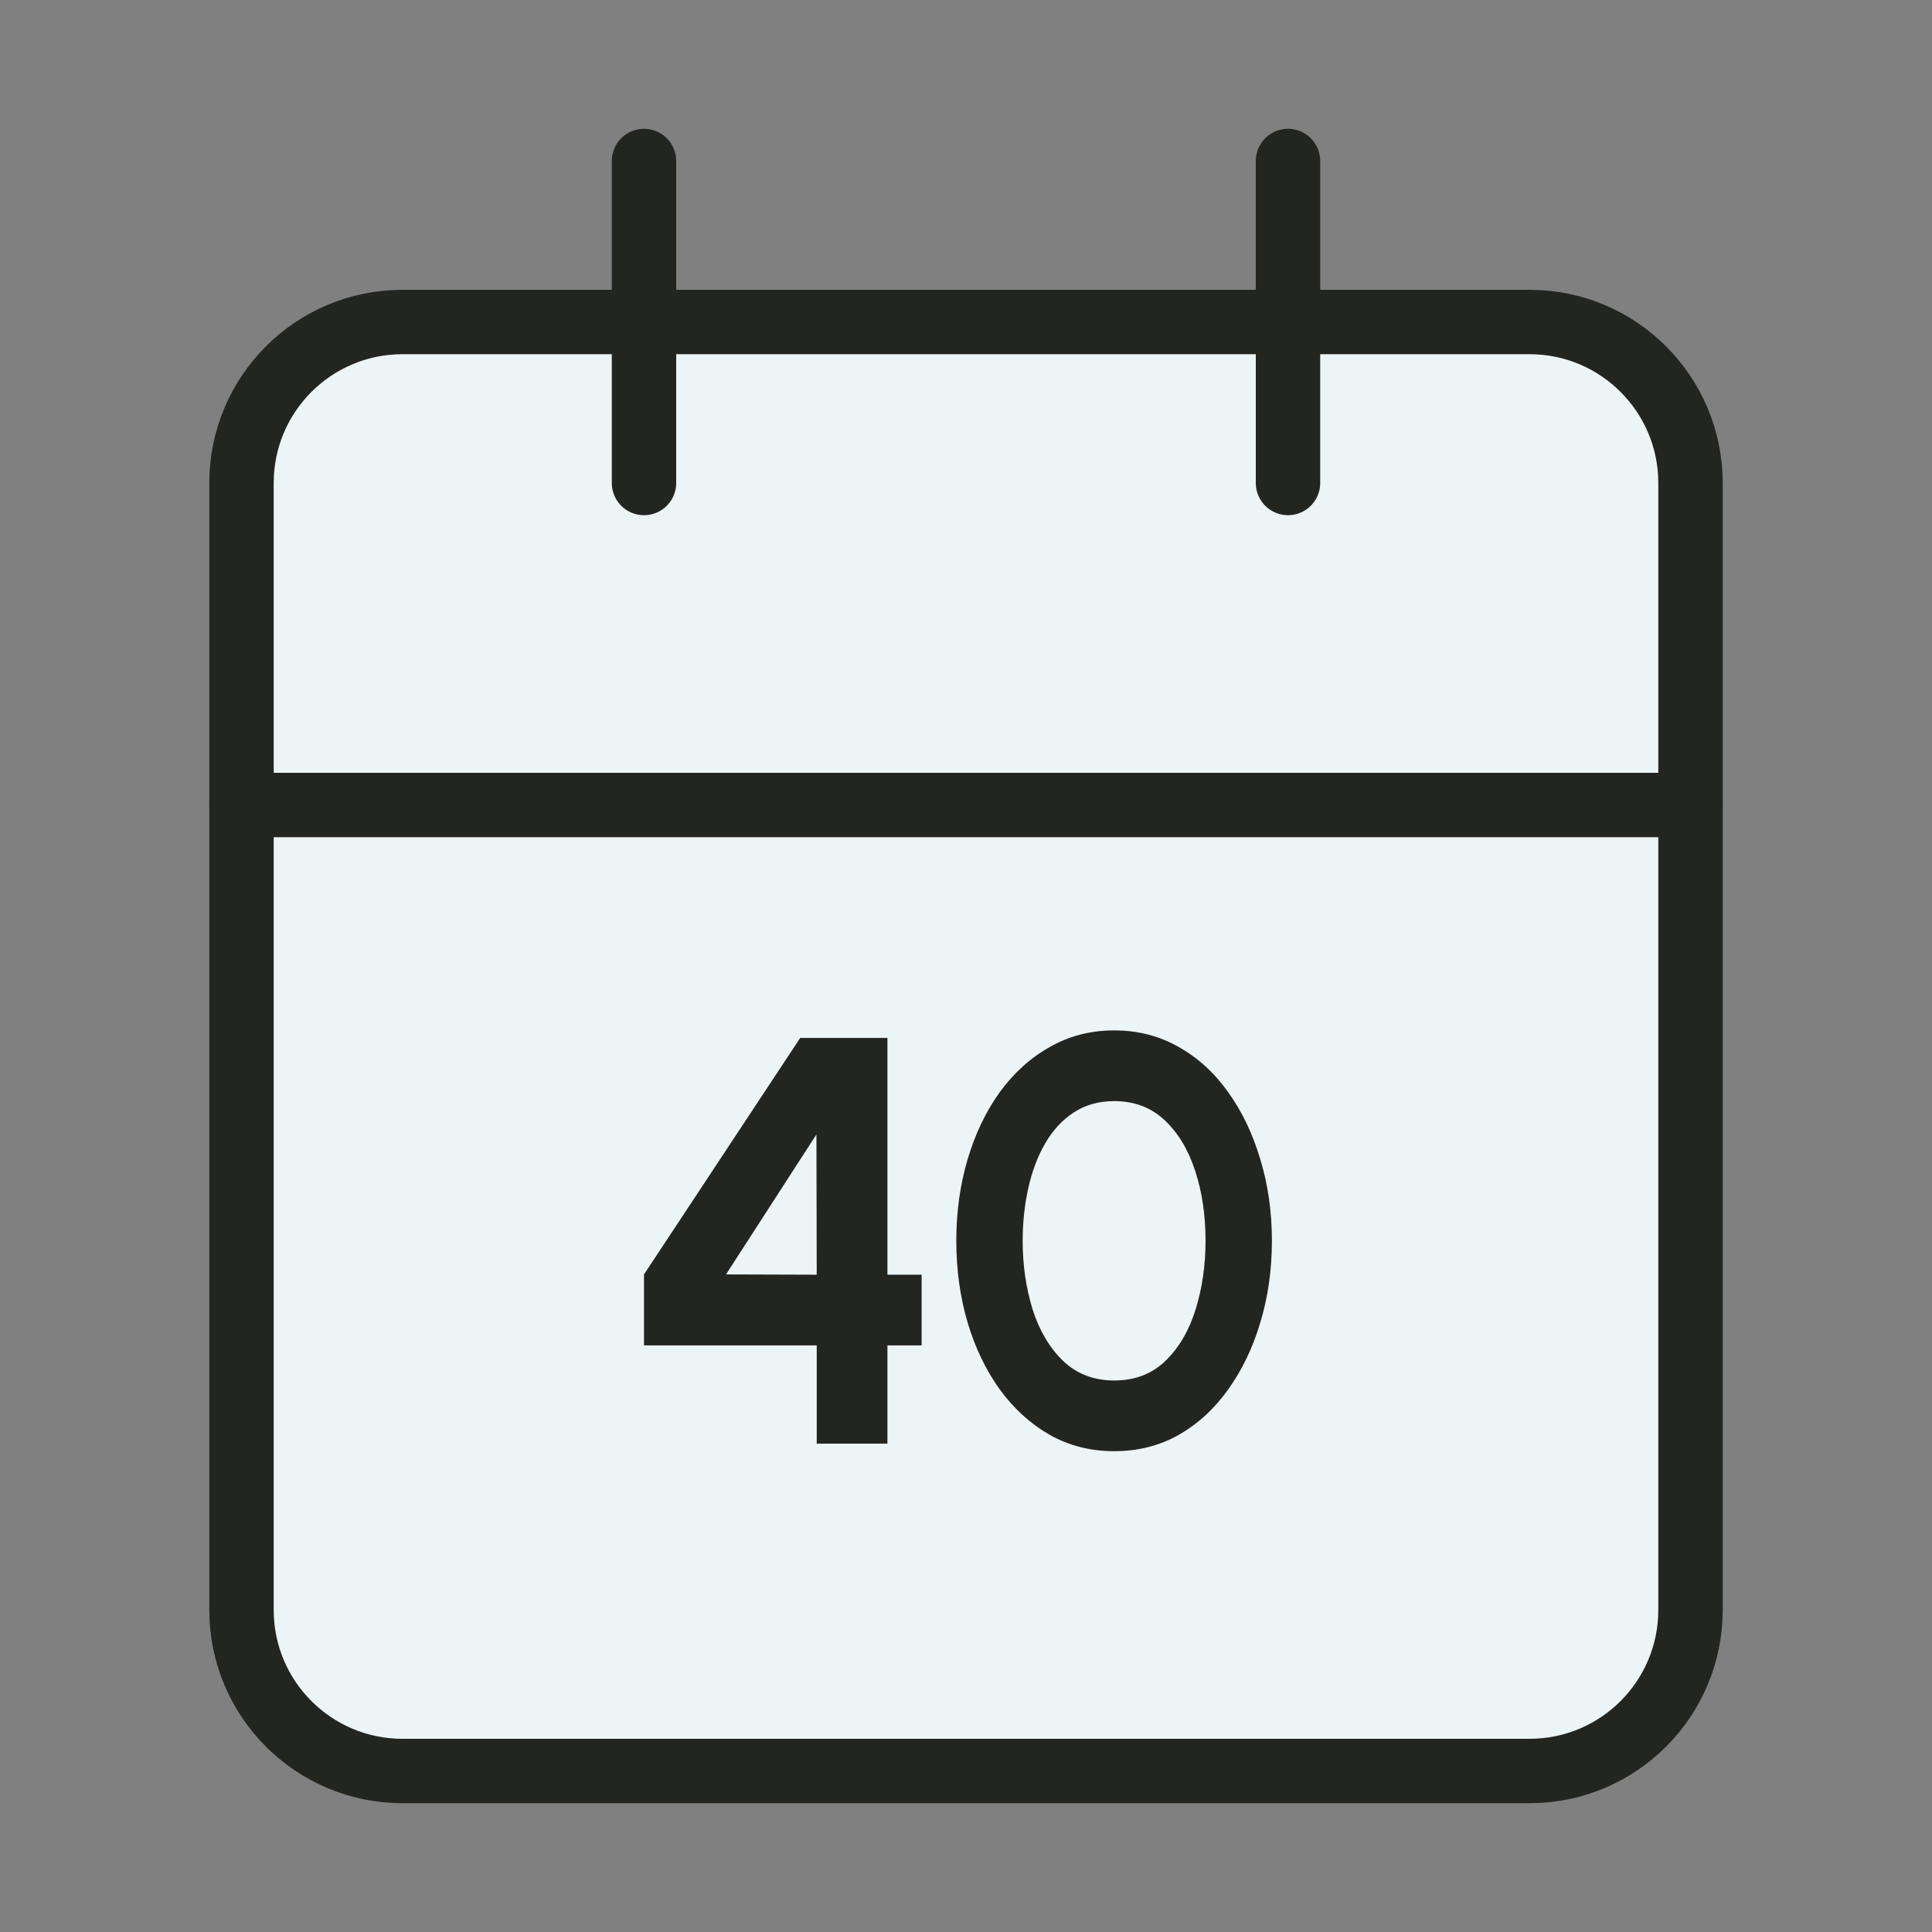
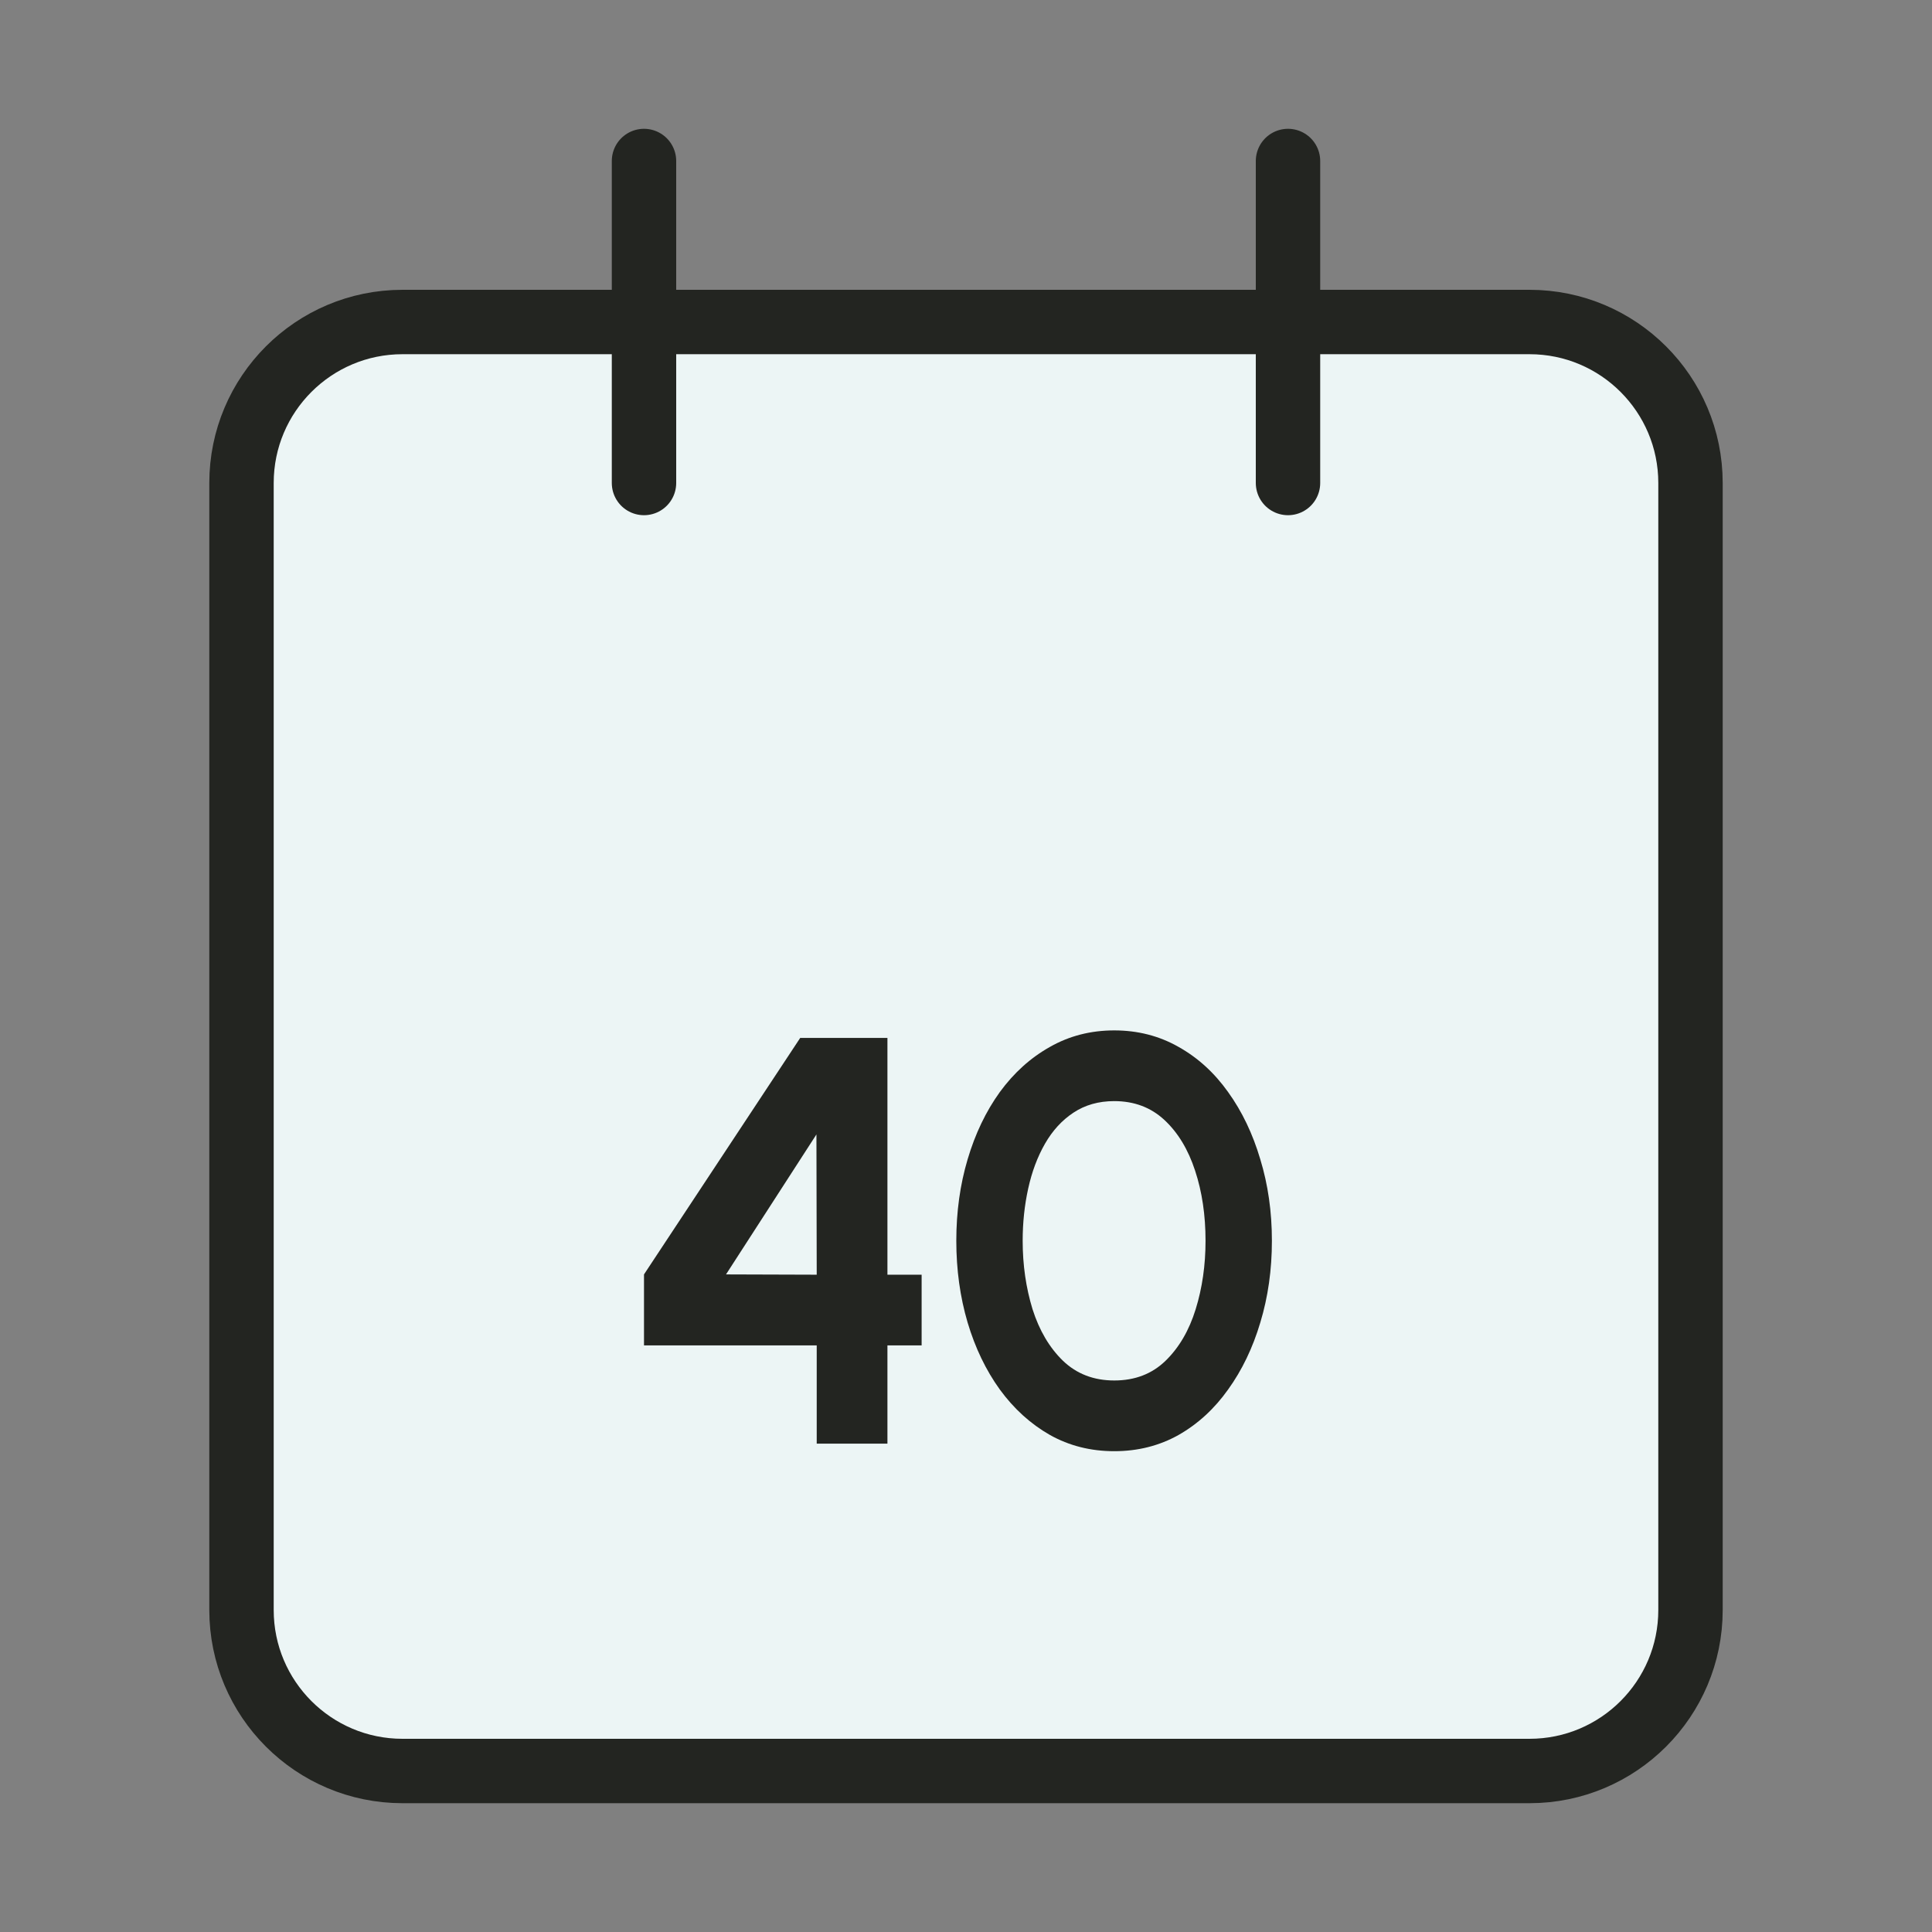
<svg xmlns="http://www.w3.org/2000/svg" width="60" height="60" viewBox="0 0 60 60" fill="none">
  <rect x="0" y="0" width="60" height="60" fill="#808080" stroke="none" />
  <g id="calendar">
    <path id="Vector" d="M47.5 10H12.5C9.739 10 7.5 12.239 7.5 15V50C7.5 52.761 9.739 55 12.5 55H47.5C50.261 55 52.5 52.761 52.5 50V15C52.5 12.239 50.261 10 47.5 10Z" fill="#ECF5F5" stroke="#232521" stroke-width="2" stroke-linecap="round" stroke-linejoin="round" />
    <g id="40">
      <path d="M25.364 44.834V41.783H20V39.578L24.851 32.234H27.56V39.587H28.622V41.783H27.56V44.834H25.364ZM22.547 39.578L25.364 39.587L25.355 35.231L22.547 39.578Z" fill="#232521" />
      <path d="M34.604 45.068C33.872 45.068 33.206 44.9 32.606 44.564C32.006 44.222 31.487 43.751 31.049 43.151C30.617 42.551 30.284 41.858 30.05 41.072C29.816 40.28 29.699 39.434 29.699 38.534C29.699 37.634 29.816 36.791 30.05 36.005C30.284 35.213 30.617 34.517 31.049 33.917C31.487 33.317 32.006 32.849 32.606 32.513C33.206 32.171 33.872 32 34.604 32C35.336 32 36.002 32.171 36.602 32.513C37.202 32.849 37.715 33.317 38.141 33.917C38.573 34.517 38.906 35.213 39.14 36.005C39.38 36.791 39.5 37.634 39.5 38.534C39.5 39.434 39.38 40.28 39.14 41.072C38.906 41.858 38.573 42.551 38.141 43.151C37.715 43.751 37.202 44.222 36.602 44.564C36.002 44.9 35.336 45.068 34.604 45.068ZM34.604 42.872C35.246 42.872 35.777 42.668 36.197 42.26C36.617 41.852 36.929 41.318 37.133 40.658C37.337 39.998 37.439 39.29 37.439 38.534C37.439 37.736 37.331 37.01 37.115 36.356C36.899 35.696 36.581 35.171 36.161 34.781C35.741 34.391 35.222 34.196 34.604 34.196C34.118 34.196 33.695 34.316 33.335 34.556C32.981 34.79 32.687 35.111 32.453 35.519C32.219 35.927 32.045 36.392 31.931 36.914C31.817 37.43 31.76 37.97 31.76 38.534C31.76 39.284 31.862 39.992 32.066 40.658C32.276 41.318 32.591 41.852 33.011 42.26C33.437 42.668 33.968 42.872 34.604 42.872Z" fill="#232521" />
    </g>
    <path id="Vector_2" d="M40 5V15" stroke="#232521" stroke-width="2" stroke-linecap="round" stroke-linejoin="round" />
    <path id="Vector_3" d="M20 5V15" stroke="#232521" stroke-width="2" stroke-linecap="round" stroke-linejoin="round" />
-     <path id="Vector_4" d="M7.5 25H52.5" stroke="#232521" stroke-width="2" stroke-linecap="round" stroke-linejoin="round" />
  </g>
</svg>